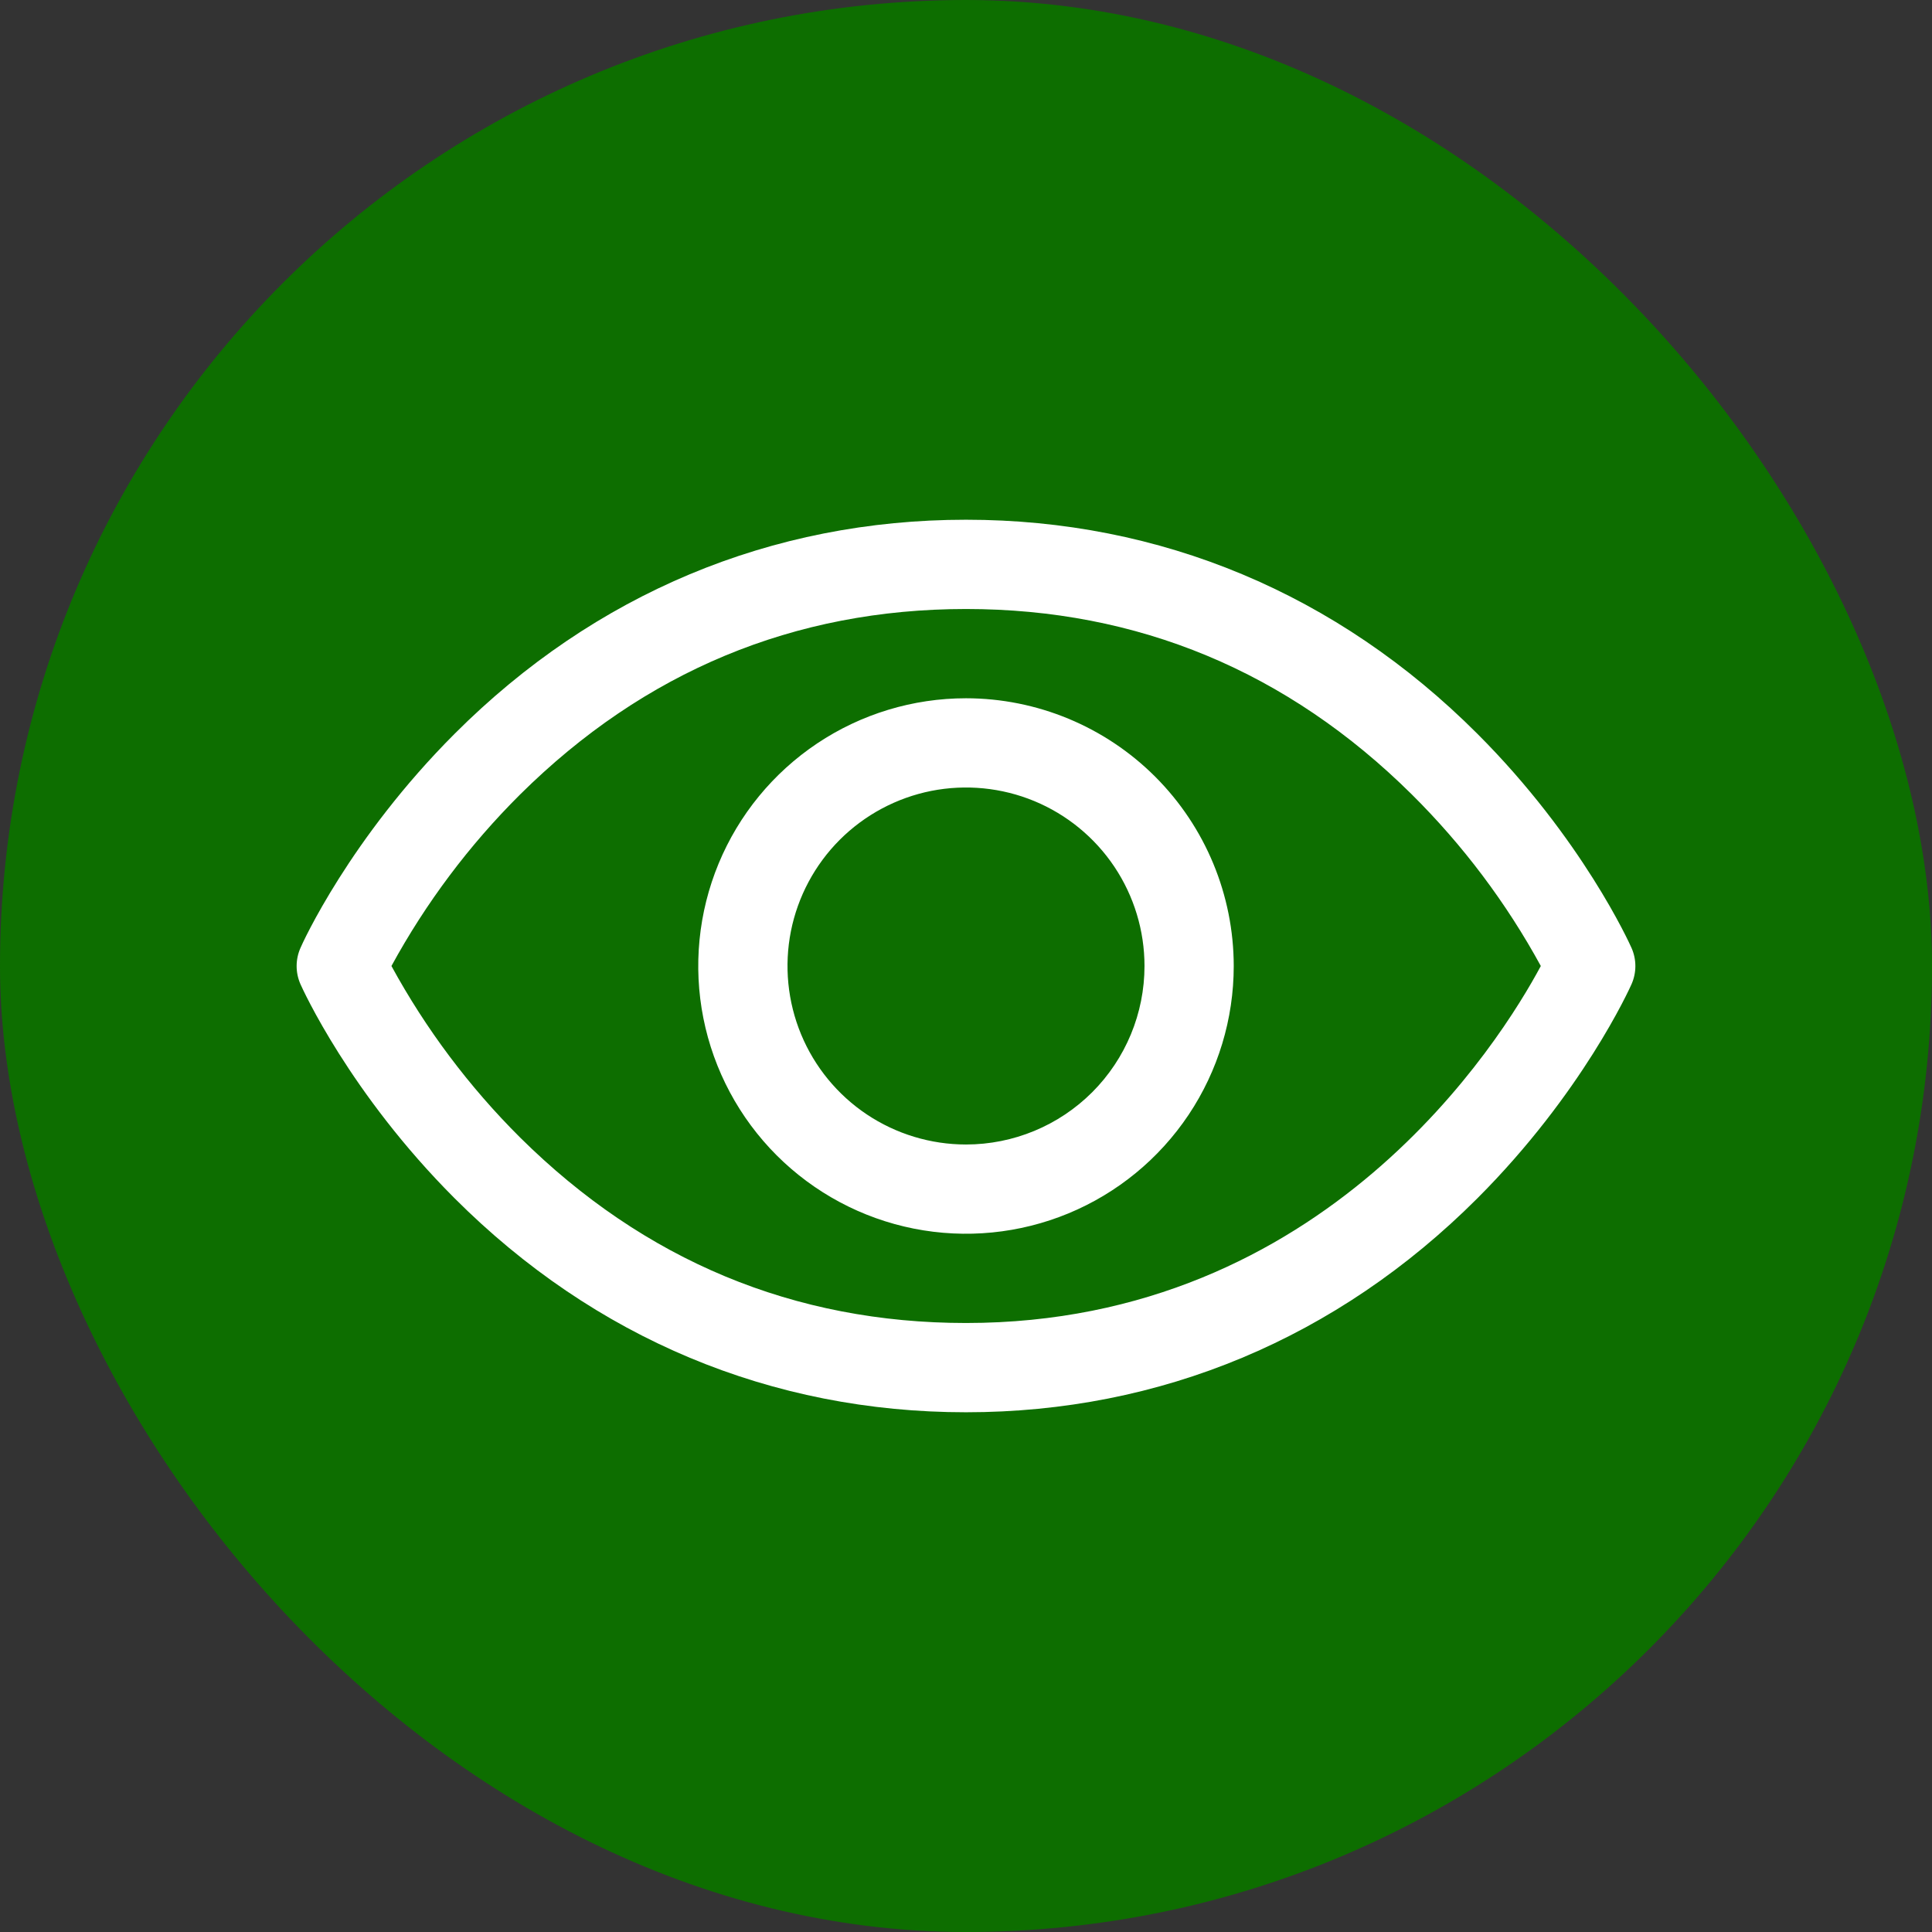
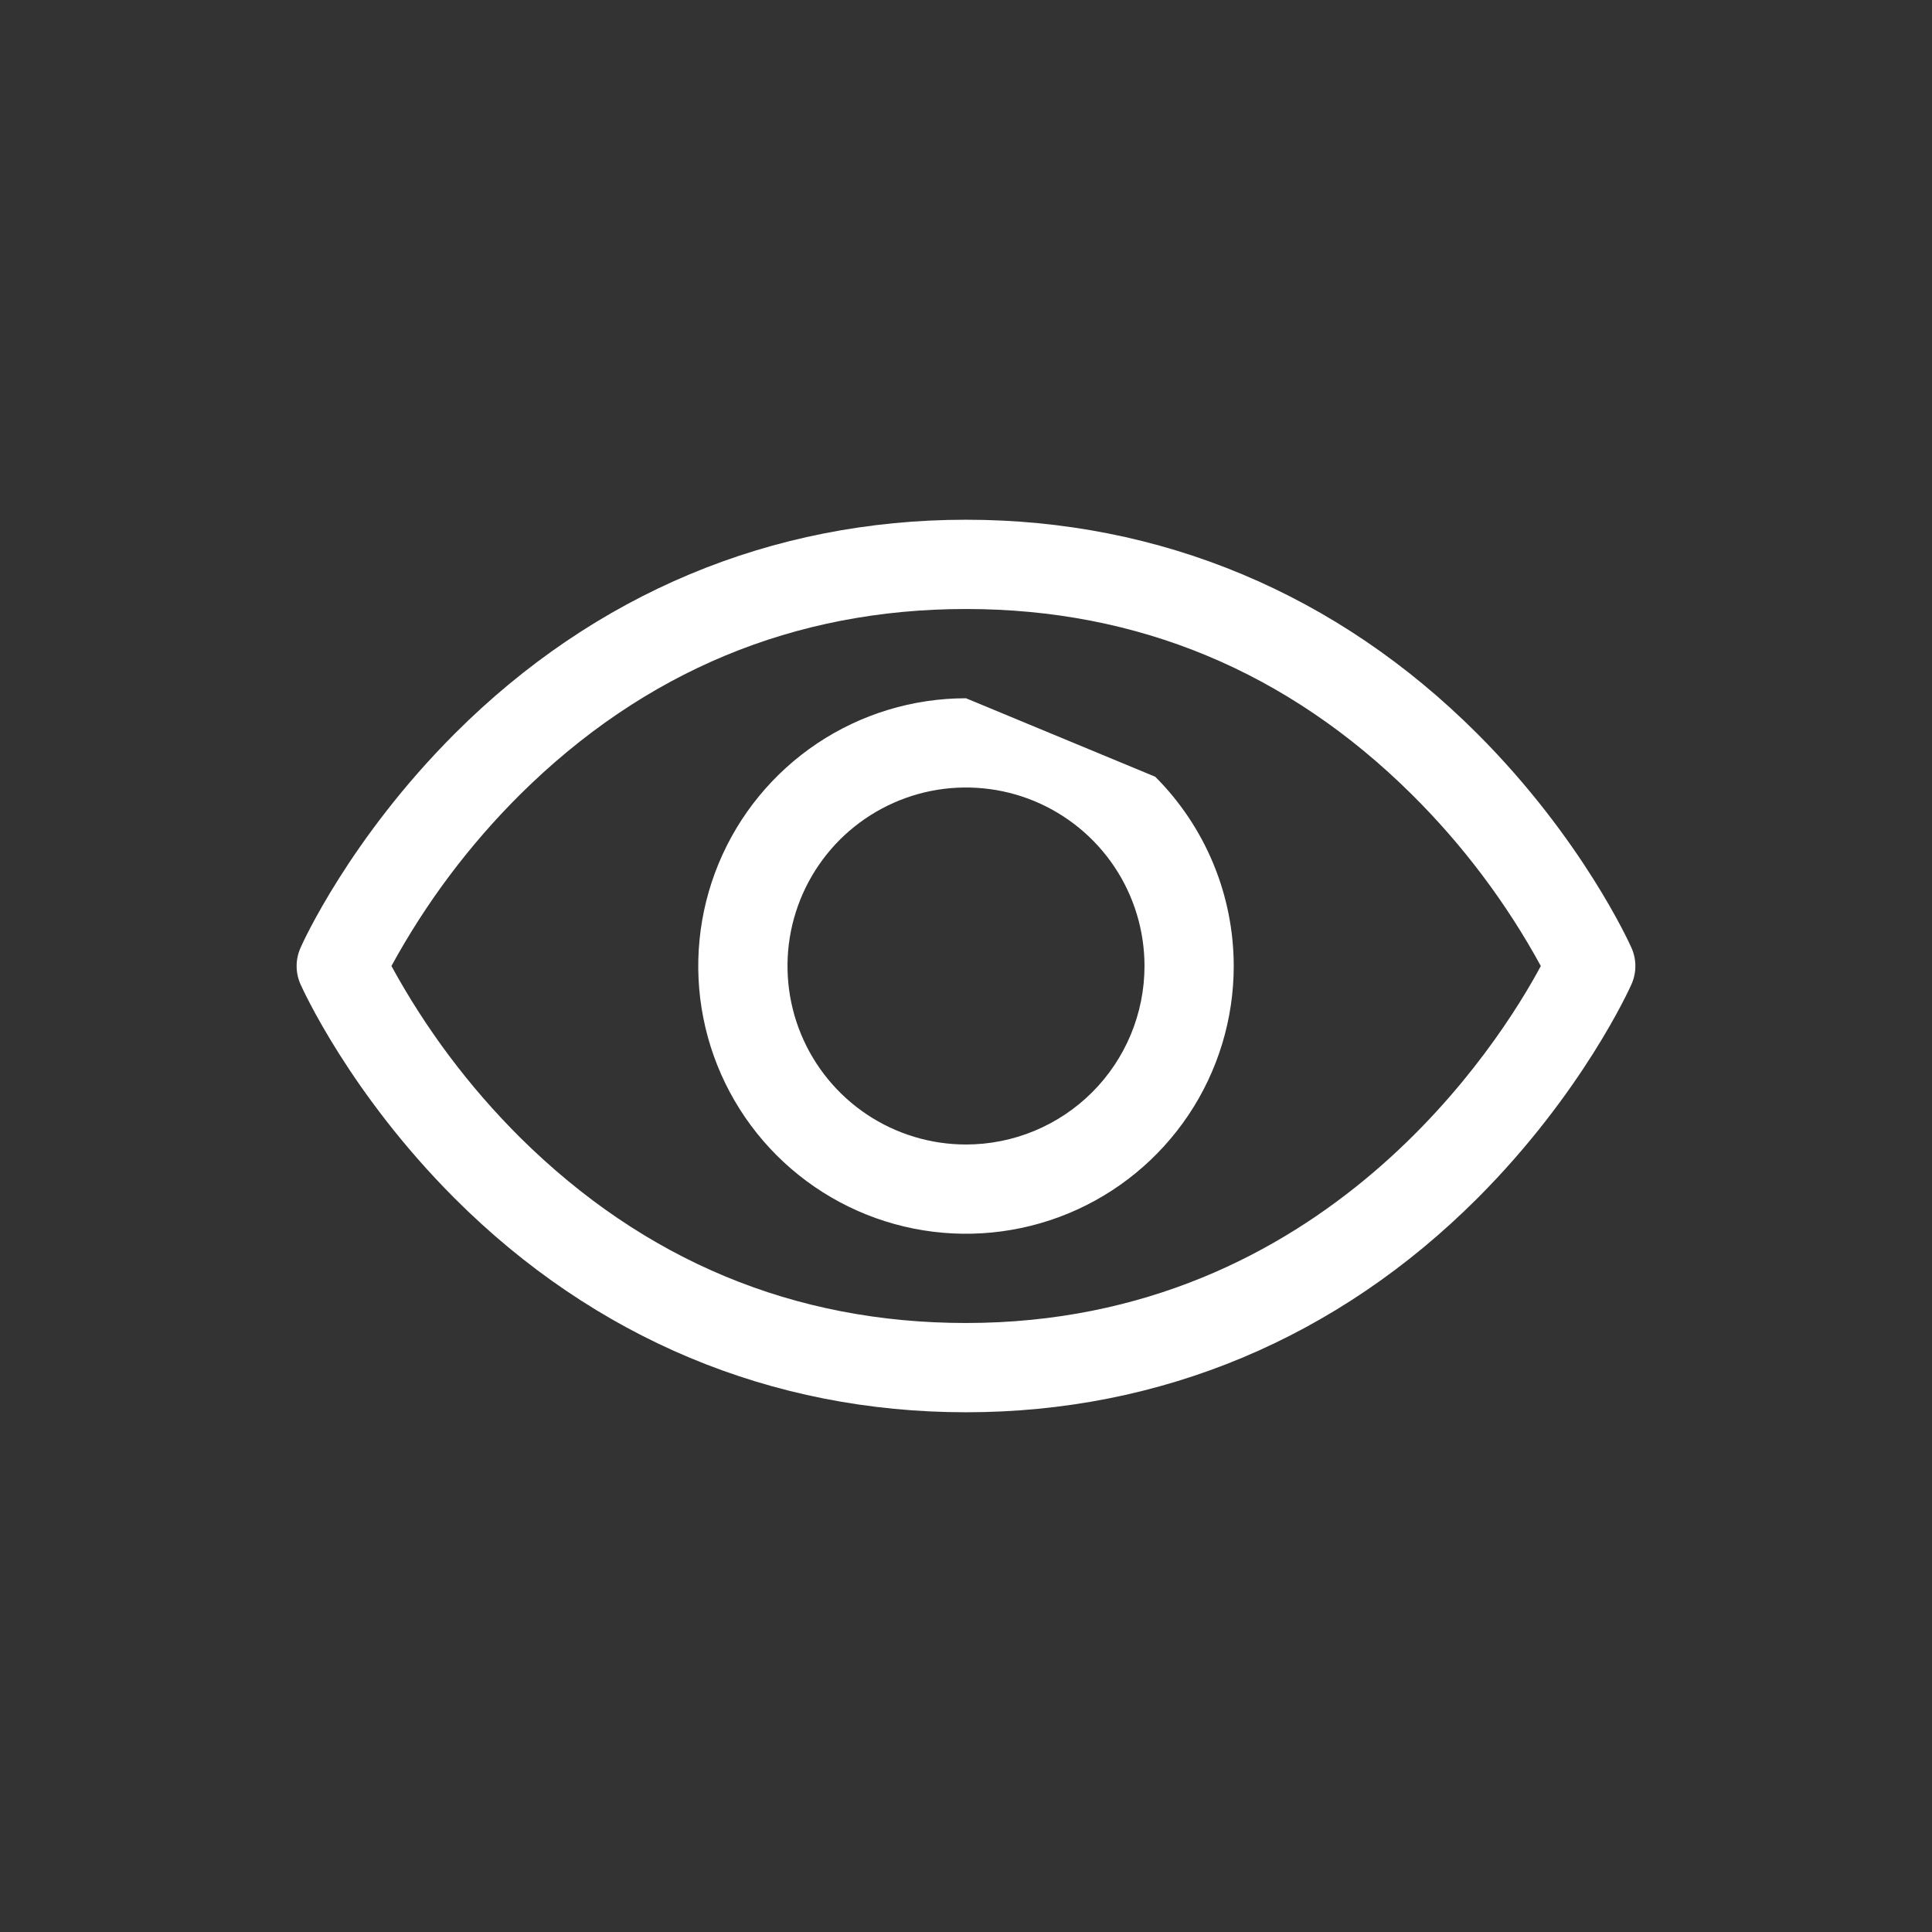
<svg xmlns="http://www.w3.org/2000/svg" width="69" height="69" viewBox="0 0 69 69" fill="none">
  <rect x="0" y="0" width="69" height="69" fill="#333333" stroke="none" />
-   <rect width="69" height="69" rx="34.5" fill="#0D6E00" />
-   <path d="M58.269 33.855C58.199 33.697 56.512 29.954 52.76 26.203C47.762 21.204 41.449 18.562 34.5 18.562C27.551 18.562 21.238 21.204 16.24 26.203C12.488 29.954 10.793 33.703 10.731 33.855C10.641 34.058 10.594 34.279 10.594 34.502C10.594 34.725 10.641 34.946 10.731 35.15C10.801 35.307 12.488 39.048 16.24 42.8C21.238 47.796 27.551 50.438 34.5 50.438C41.449 50.438 47.762 47.796 52.76 42.8C56.512 39.048 58.199 35.307 58.269 35.15C58.359 34.946 58.406 34.725 58.406 34.502C58.406 34.279 58.359 34.058 58.269 33.855ZM34.5 47.25C28.368 47.25 23.011 45.021 18.576 40.626C16.757 38.816 15.209 36.753 13.98 34.5C15.209 32.247 16.757 30.183 18.576 28.374C23.011 23.979 28.368 21.75 34.5 21.75C40.632 21.75 45.989 23.979 50.423 28.374C52.247 30.183 53.798 32.246 55.029 34.5C53.593 37.181 47.336 47.25 34.5 47.25ZM34.5 24.938C32.609 24.938 30.76 25.498 29.187 26.549C27.615 27.6 26.389 29.093 25.665 30.841C24.942 32.588 24.752 34.511 25.121 36.366C25.49 38.221 26.401 39.924 27.738 41.262C29.076 42.599 30.779 43.51 32.634 43.879C34.489 44.248 36.412 44.058 38.159 43.335C39.907 42.611 41.4 41.385 42.451 39.813C43.502 38.24 44.062 36.391 44.062 34.5C44.06 31.965 43.051 29.534 41.259 27.741C39.466 25.948 37.035 24.94 34.5 24.938ZM34.5 40.875C33.239 40.875 32.007 40.501 30.958 39.801C29.91 39.1 29.093 38.105 28.61 36.94C28.128 35.775 28.002 34.493 28.247 33.256C28.494 32.02 29.101 30.884 29.992 29.992C30.884 29.101 32.02 28.494 33.256 28.247C34.493 28.002 35.775 28.128 36.94 28.61C38.105 29.093 39.1 29.91 39.801 30.958C40.501 32.007 40.875 33.239 40.875 34.5C40.875 36.191 40.203 37.812 39.008 39.008C37.812 40.203 36.191 40.875 34.5 40.875Z" fill="white" />
+   <path d="M58.269 33.855C58.199 33.697 56.512 29.954 52.76 26.203C47.762 21.204 41.449 18.562 34.5 18.562C27.551 18.562 21.238 21.204 16.24 26.203C12.488 29.954 10.793 33.703 10.731 33.855C10.641 34.058 10.594 34.279 10.594 34.502C10.594 34.725 10.641 34.946 10.731 35.15C10.801 35.307 12.488 39.048 16.24 42.8C21.238 47.796 27.551 50.438 34.5 50.438C41.449 50.438 47.762 47.796 52.76 42.8C56.512 39.048 58.199 35.307 58.269 35.15C58.359 34.946 58.406 34.725 58.406 34.502C58.406 34.279 58.359 34.058 58.269 33.855ZM34.5 47.25C28.368 47.25 23.011 45.021 18.576 40.626C16.757 38.816 15.209 36.753 13.98 34.5C15.209 32.247 16.757 30.183 18.576 28.374C23.011 23.979 28.368 21.75 34.5 21.75C40.632 21.75 45.989 23.979 50.423 28.374C52.247 30.183 53.798 32.246 55.029 34.5C53.593 37.181 47.336 47.25 34.5 47.25ZM34.5 24.938C32.609 24.938 30.76 25.498 29.187 26.549C27.615 27.6 26.389 29.093 25.665 30.841C24.942 32.588 24.752 34.511 25.121 36.366C25.49 38.221 26.401 39.924 27.738 41.262C29.076 42.599 30.779 43.51 32.634 43.879C34.489 44.248 36.412 44.058 38.159 43.335C39.907 42.611 41.4 41.385 42.451 39.813C43.502 38.24 44.062 36.391 44.062 34.5C44.06 31.965 43.051 29.534 41.259 27.741ZM34.5 40.875C33.239 40.875 32.007 40.501 30.958 39.801C29.91 39.1 29.093 38.105 28.61 36.94C28.128 35.775 28.002 34.493 28.247 33.256C28.494 32.02 29.101 30.884 29.992 29.992C30.884 29.101 32.02 28.494 33.256 28.247C34.493 28.002 35.775 28.128 36.94 28.61C38.105 29.093 39.1 29.91 39.801 30.958C40.501 32.007 40.875 33.239 40.875 34.5C40.875 36.191 40.203 37.812 39.008 39.008C37.812 40.203 36.191 40.875 34.5 40.875Z" fill="white" />
</svg>